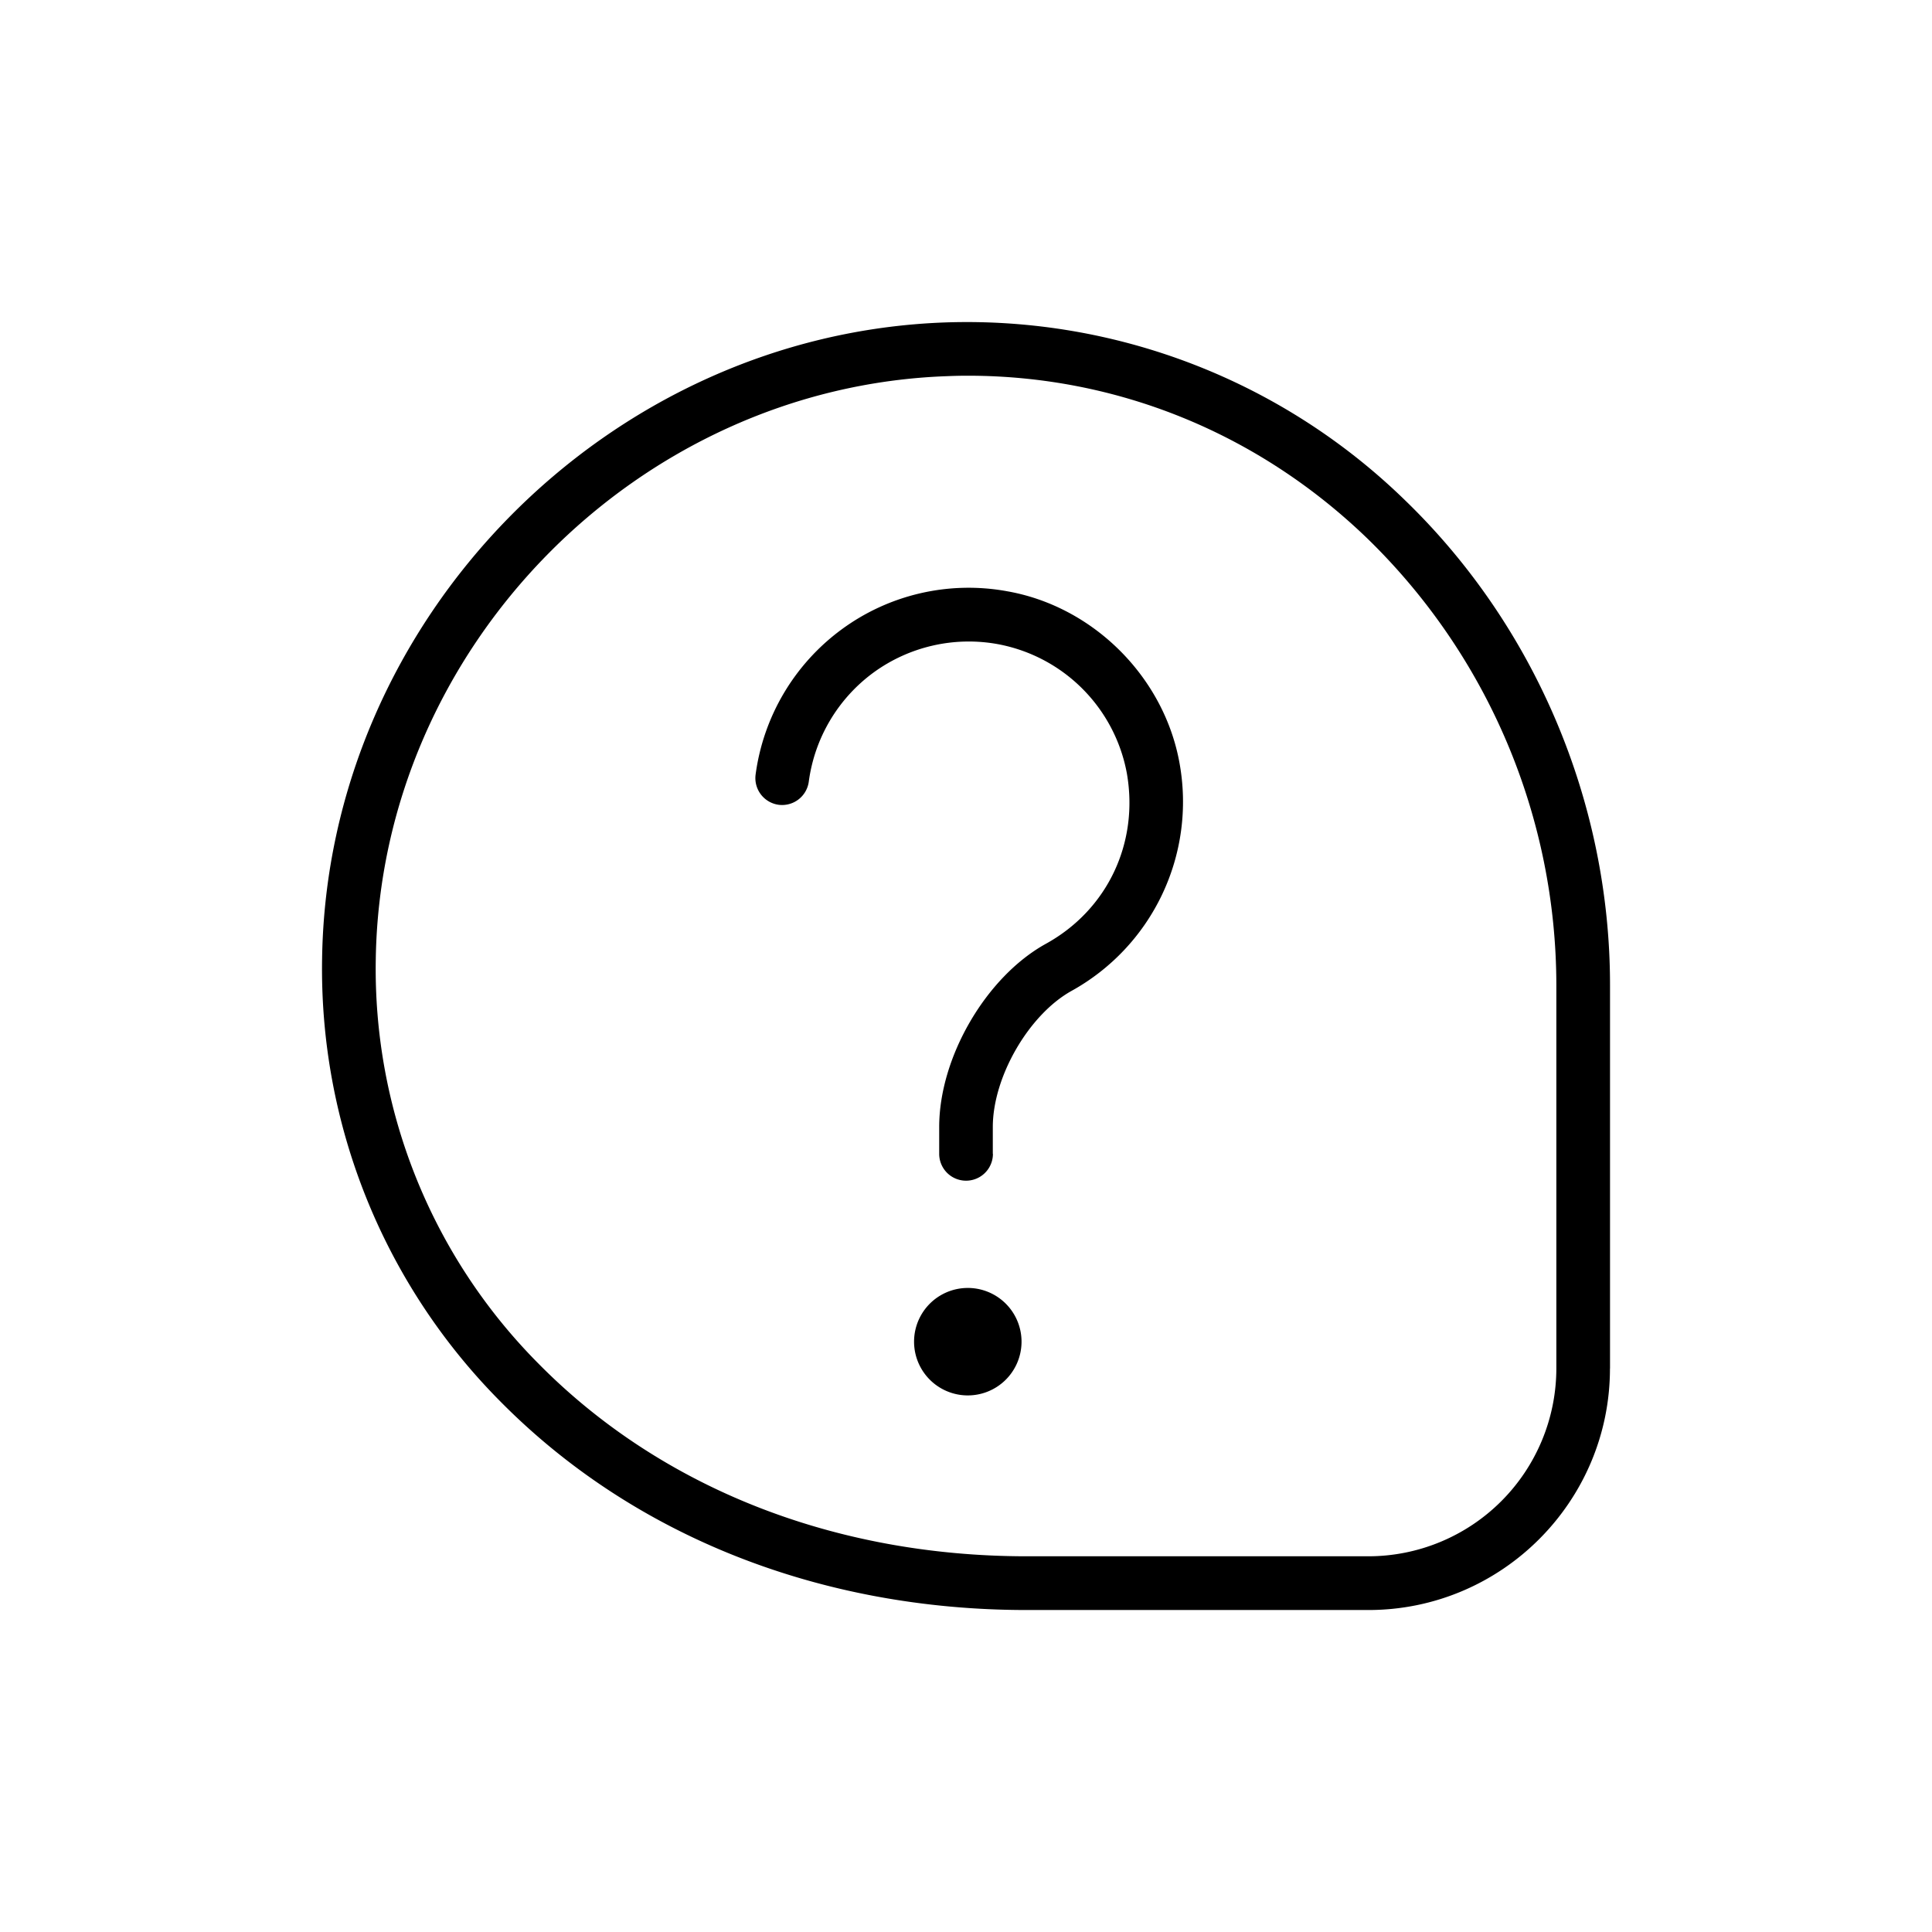
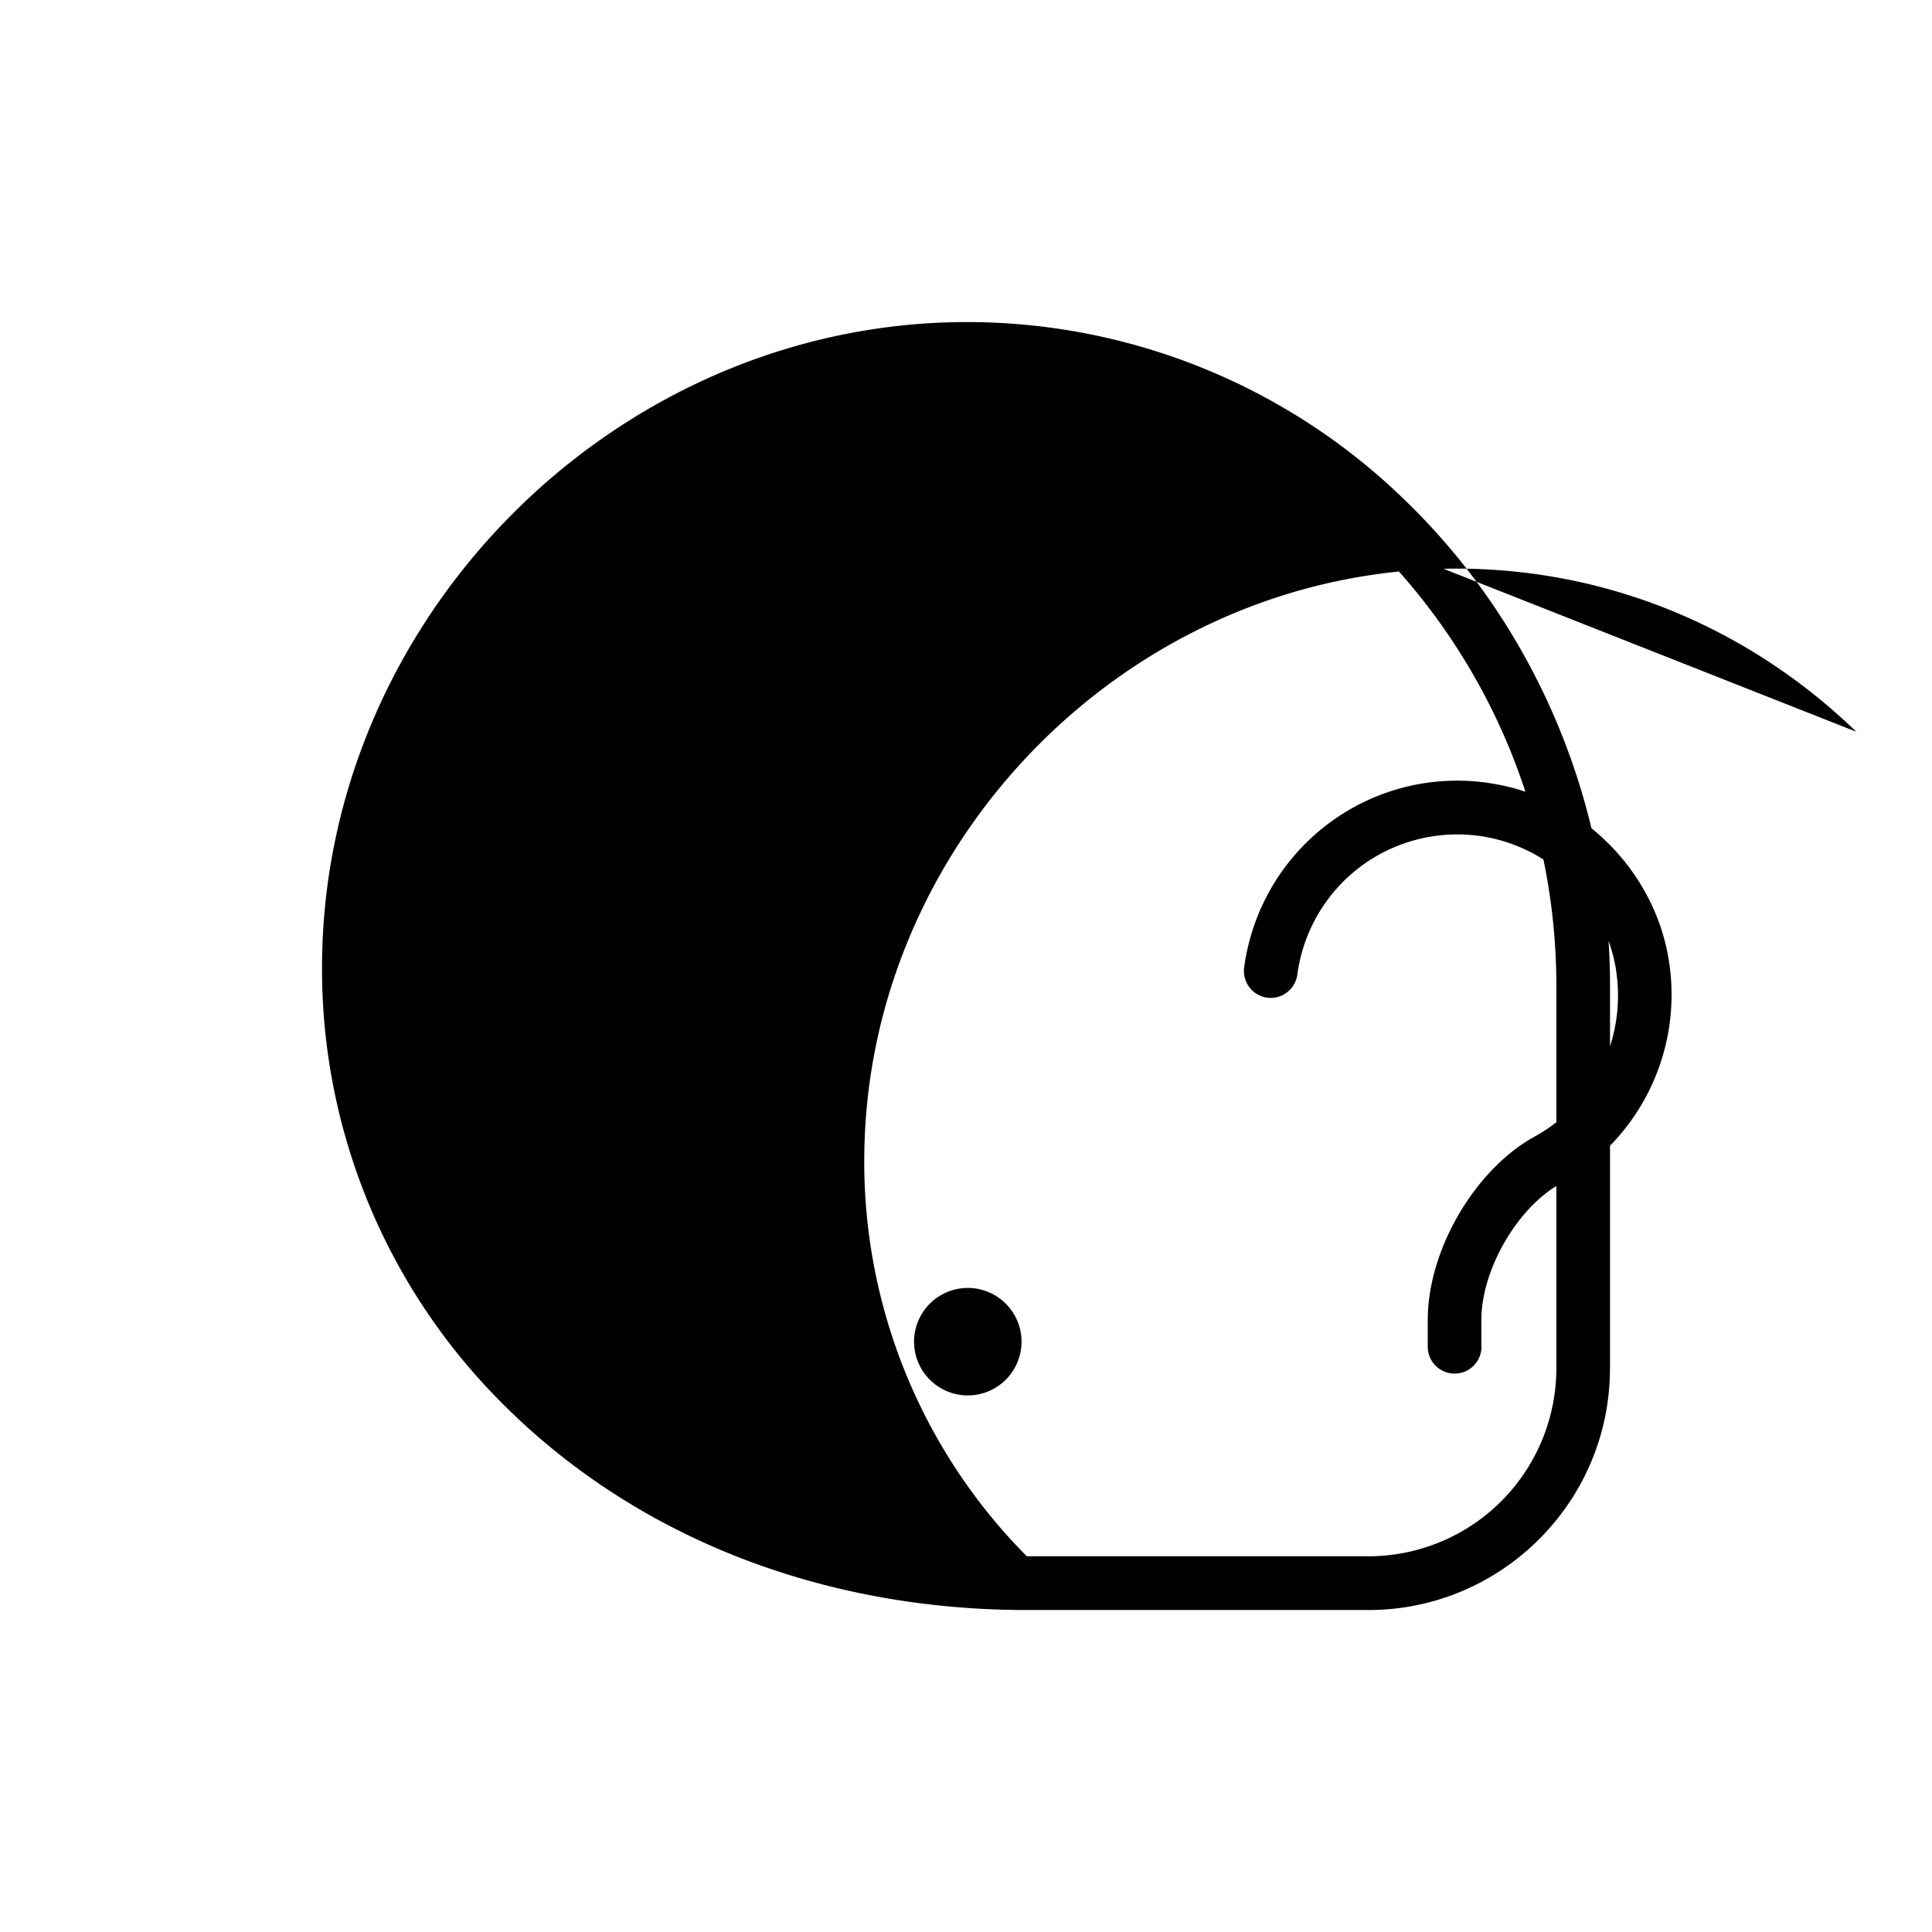
<svg xmlns="http://www.w3.org/2000/svg" width="32" height="32" fill="none" viewBox="0 0 32 32">
-   <path fill="#000" d="M16 21.333a.89.89 0 1 1 0 1.779.89.89 0 0 1 0-1.779m10.667 1.334v-6.351c0-3.02-1.238-5.945-3.395-8.03A10.4 10.4 0 0 0 15.67 5.34c-5.618.192-10.253 4.92-10.335 10.537a10.16 10.16 0 0 0 2.947 7.33c2.2 2.23 5.297 3.46 8.724 3.46h5.66c2.205 0 4-1.795 4-4M22.654 8.925a10.33 10.33 0 0 1 3.124 7.39v6.352a3.115 3.115 0 0 1-3.111 3.11h-5.66c-3.187 0-6.06-1.133-8.092-3.195a9.27 9.27 0 0 1-2.691-6.692c.075-5.151 4.325-9.486 9.476-9.66q.165-.007.33-.007c2.472 0 4.814.952 6.624 2.702m-6.21 10.186v-.444c0-.833.6-1.867 1.31-2.258a3.58 3.58 0 0 0 1.785-3.756c-.251-1.432-1.426-2.609-2.858-2.86a3.55 3.55 0 0 0-2.745.635 3.57 3.57 0 0 0-1.421 2.403.446.446 0 0 0 .383.499.446.446 0 0 0 .498-.384 2.68 2.68 0 0 1 1.066-1.802 2.68 2.68 0 0 1 2.065-.475 2.67 2.67 0 0 1 2.137 2.138c.203 1.156-.323 2.263-1.339 2.824-.992.547-1.769 1.88-1.769 3.036v.444a.445.445 0 0 0 .89 0z" />
+   <path fill="#000" d="M16 21.333a.89.89 0 1 1 0 1.779.89.89 0 0 1 0-1.779m10.667 1.334v-6.351c0-3.02-1.238-5.945-3.395-8.03A10.4 10.4 0 0 0 15.67 5.34c-5.618.192-10.253 4.92-10.335 10.537a10.16 10.16 0 0 0 2.947 7.33c2.2 2.23 5.297 3.46 8.724 3.46h5.66c2.205 0 4-1.795 4-4M22.654 8.925a10.33 10.33 0 0 1 3.124 7.39v6.352a3.115 3.115 0 0 1-3.111 3.11h-5.66a9.27 9.27 0 0 1-2.691-6.692c.075-5.151 4.325-9.486 9.476-9.66q.165-.007.33-.007c2.472 0 4.814.952 6.624 2.702m-6.21 10.186v-.444c0-.833.6-1.867 1.31-2.258a3.58 3.58 0 0 0 1.785-3.756c-.251-1.432-1.426-2.609-2.858-2.86a3.55 3.55 0 0 0-2.745.635 3.57 3.57 0 0 0-1.421 2.403.446.446 0 0 0 .383.499.446.446 0 0 0 .498-.384 2.68 2.68 0 0 1 1.066-1.802 2.68 2.68 0 0 1 2.065-.475 2.67 2.67 0 0 1 2.137 2.138c.203 1.156-.323 2.263-1.339 2.824-.992.547-1.769 1.88-1.769 3.036v.444a.445.445 0 0 0 .89 0z" />
</svg>